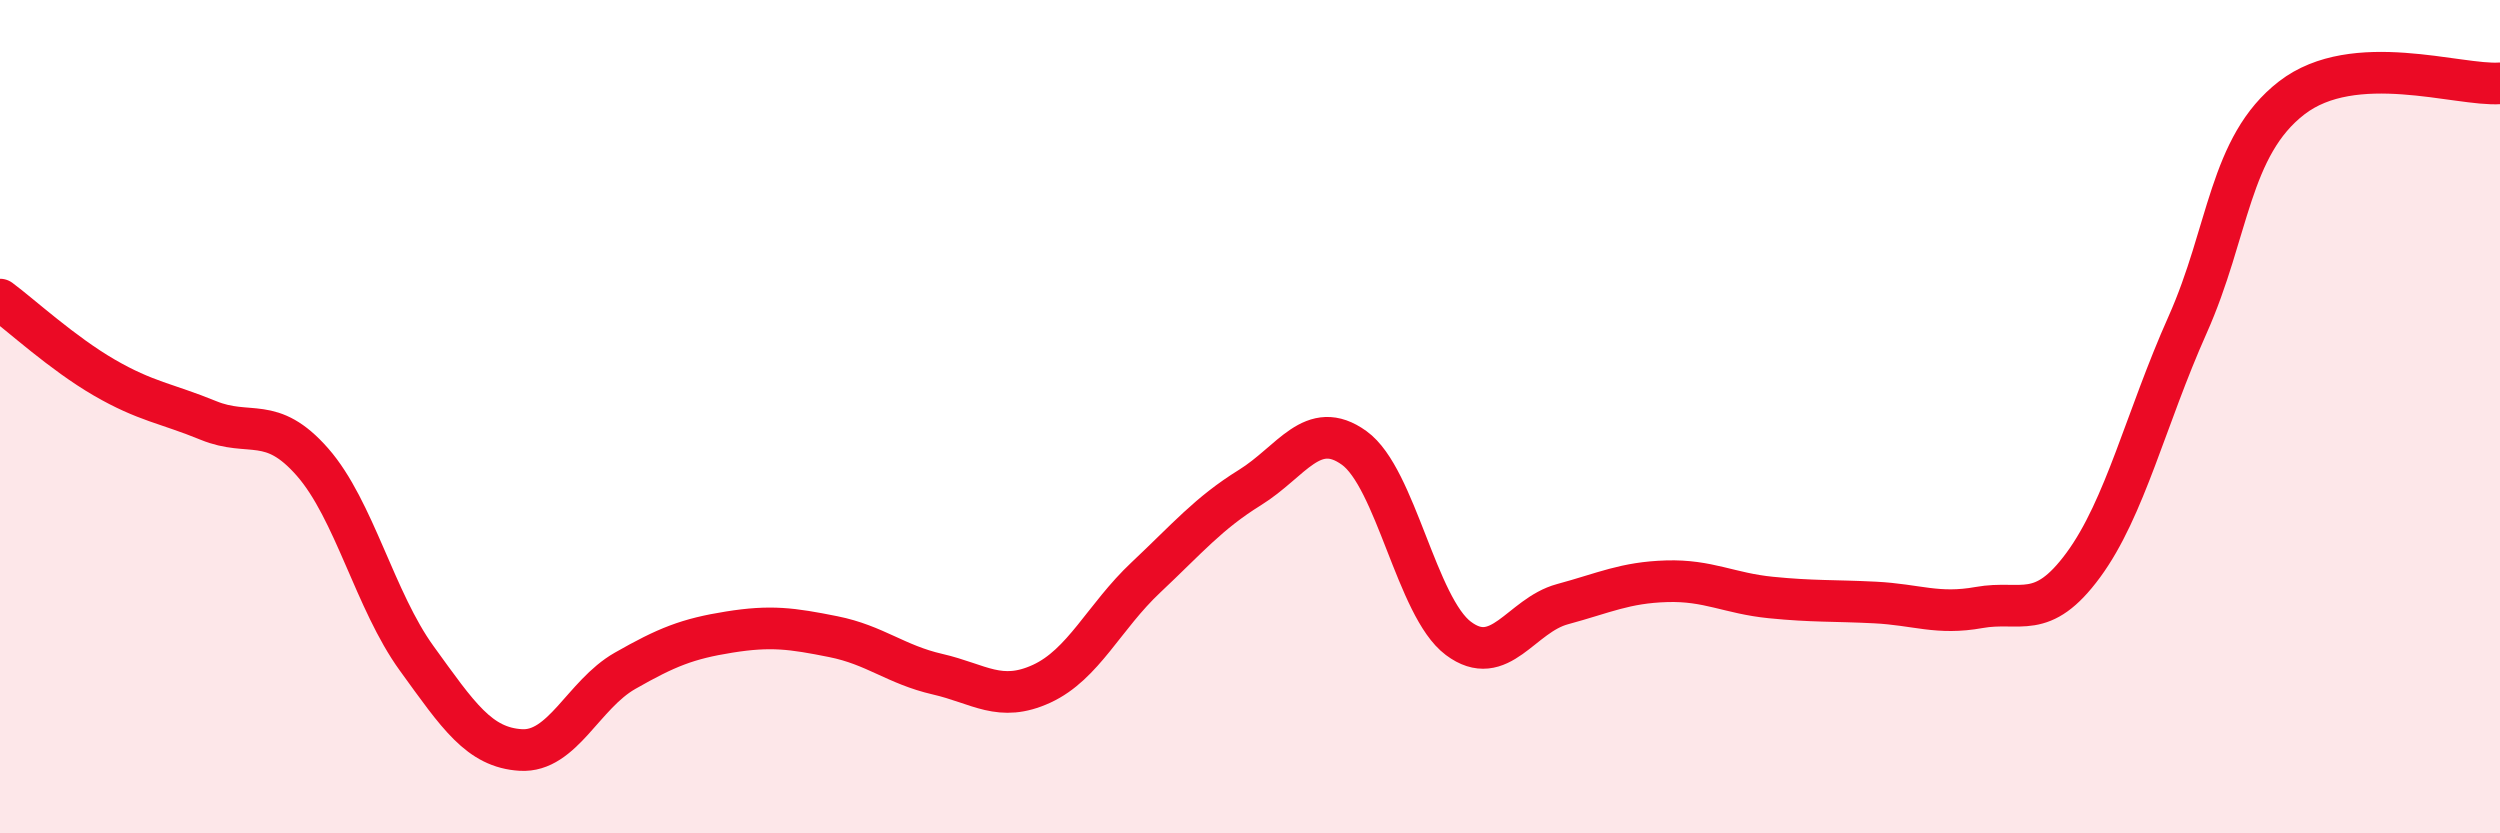
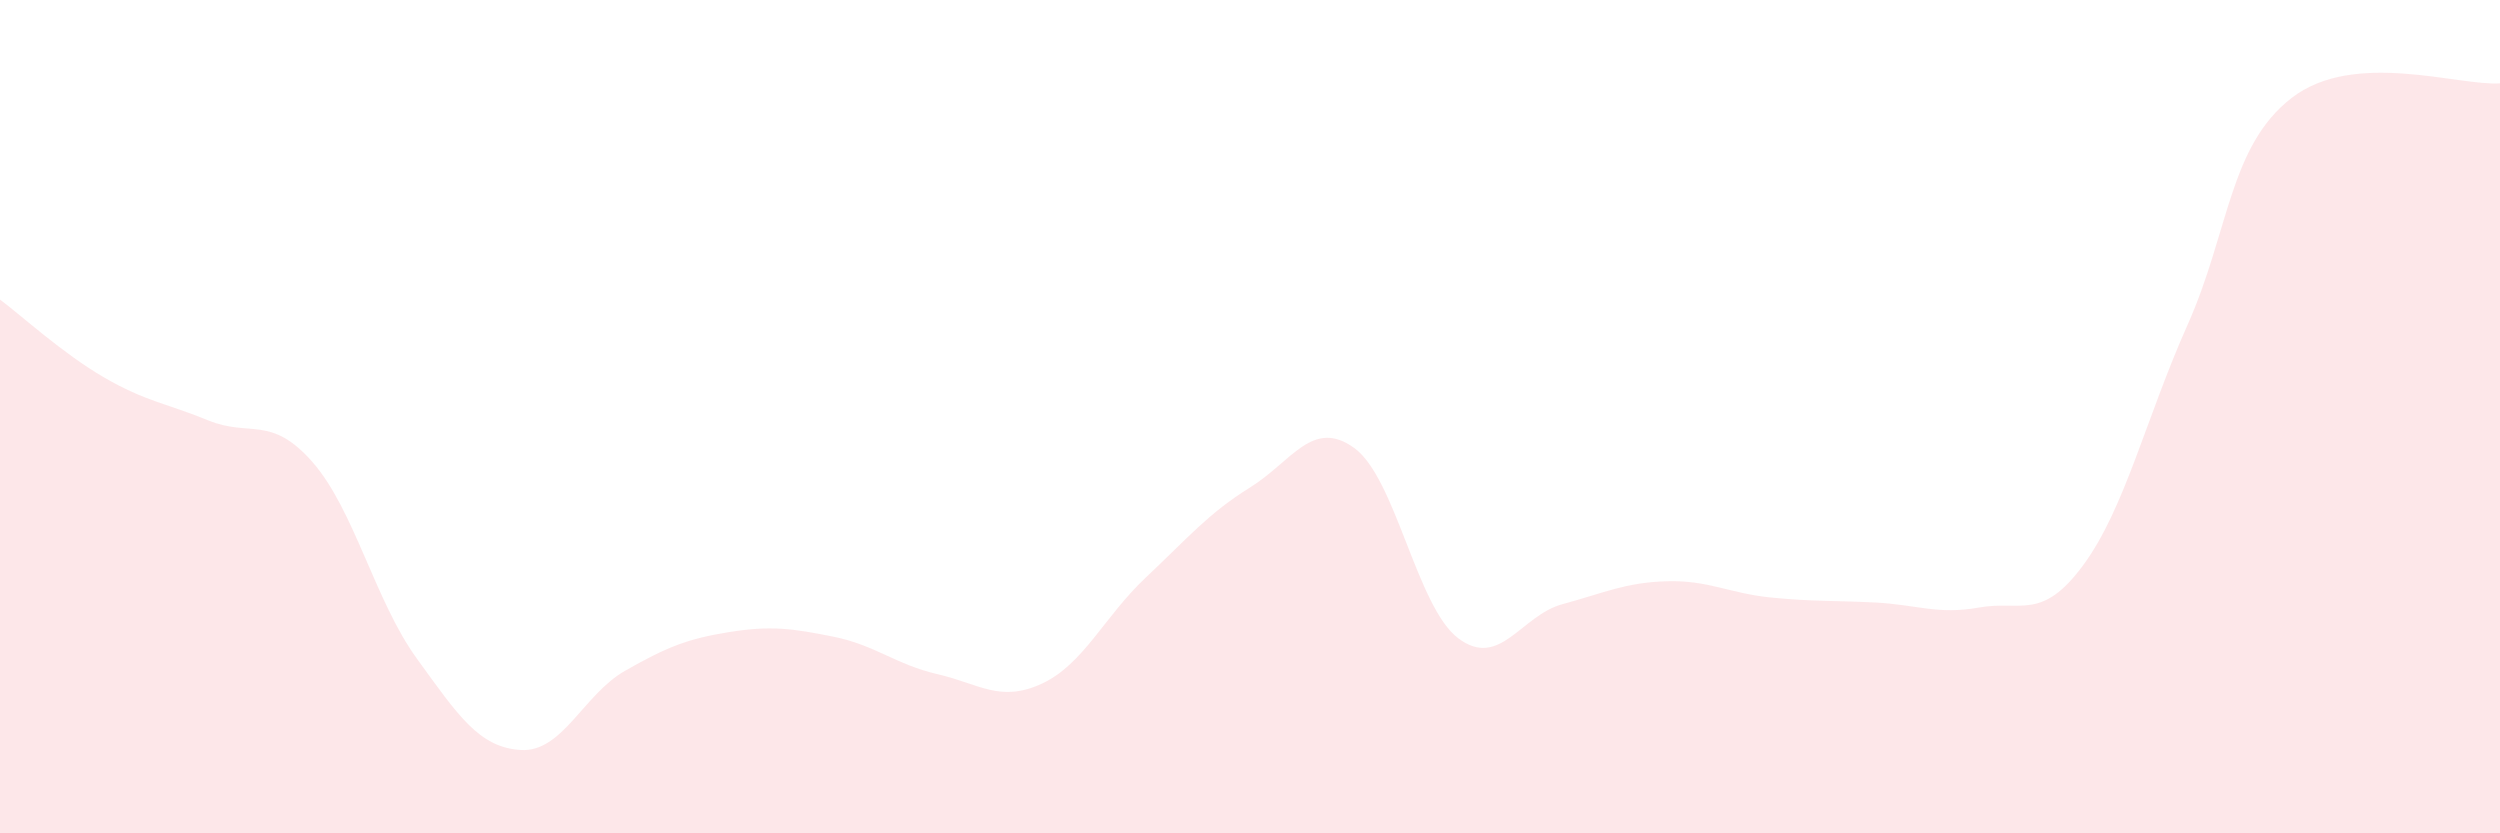
<svg xmlns="http://www.w3.org/2000/svg" width="60" height="20" viewBox="0 0 60 20">
  <path d="M 0,7.19 C 0.5,7.56 1.5,8.48 2.5,9.06 C 3.5,9.64 4,9.68 5,10.09 C 6,10.5 6.5,9.95 7.5,11.09 C 8.5,12.23 9,14.42 10,15.8 C 11,17.18 11.5,17.94 12.5,18 C 13.5,18.06 14,16.67 15,16.1 C 16,15.53 16.5,15.33 17.5,15.17 C 18.5,15.01 19,15.08 20,15.28 C 21,15.48 21.5,15.95 22.5,16.18 C 23.5,16.41 24,16.87 25,16.41 C 26,15.95 26.5,14.8 27.5,13.86 C 28.5,12.92 29,12.32 30,11.7 C 31,11.08 31.5,10.03 32.5,10.75 C 33.5,11.47 34,14.57 35,15.32 C 36,16.07 36.5,14.77 37.5,14.5 C 38.5,14.23 39,13.98 40,13.95 C 41,13.92 41.5,14.24 42.5,14.34 C 43.5,14.44 44,14.41 45,14.46 C 46,14.51 46.5,14.76 47.5,14.58 C 48.5,14.4 49,14.92 50,13.56 C 51,12.2 51.5,10.04 52.5,7.8 C 53.5,5.56 53.5,3.51 55,2.35 C 56.5,1.19 59,2.07 60,2L60 20L0 20Z" fill="#EB0A25" opacity="0.1" stroke-linecap="round" stroke-linejoin="round" />
-   <path d="M 0,7.19 C 0.5,7.56 1.5,8.48 2.5,9.06 C 3.5,9.64 4,9.68 5,10.09 C 6,10.5 6.5,9.95 7.5,11.09 C 8.5,12.23 9,14.42 10,15.8 C 11,17.18 11.5,17.94 12.5,18 C 13.5,18.06 14,16.67 15,16.1 C 16,15.53 16.5,15.33 17.5,15.17 C 18.5,15.01 19,15.08 20,15.28 C 21,15.48 21.5,15.95 22.5,16.18 C 23.5,16.41 24,16.87 25,16.41 C 26,15.95 26.5,14.8 27.5,13.86 C 28.5,12.92 29,12.32 30,11.7 C 31,11.08 31.5,10.03 32.5,10.75 C 33.5,11.47 34,14.57 35,15.32 C 36,16.07 36.5,14.77 37.5,14.5 C 38.5,14.23 39,13.98 40,13.95 C 41,13.92 41.5,14.24 42.5,14.34 C 43.5,14.44 44,14.41 45,14.46 C 46,14.51 46.5,14.76 47.5,14.58 C 48.5,14.4 49,14.92 50,13.56 C 51,12.2 51.5,10.04 52.5,7.8 C 53.5,5.56 53.5,3.51 55,2.35 C 56.5,1.19 59,2.07 60,2" stroke="#EB0A25" stroke-width="1" fill="none" stroke-linecap="round" stroke-linejoin="round" />
</svg>